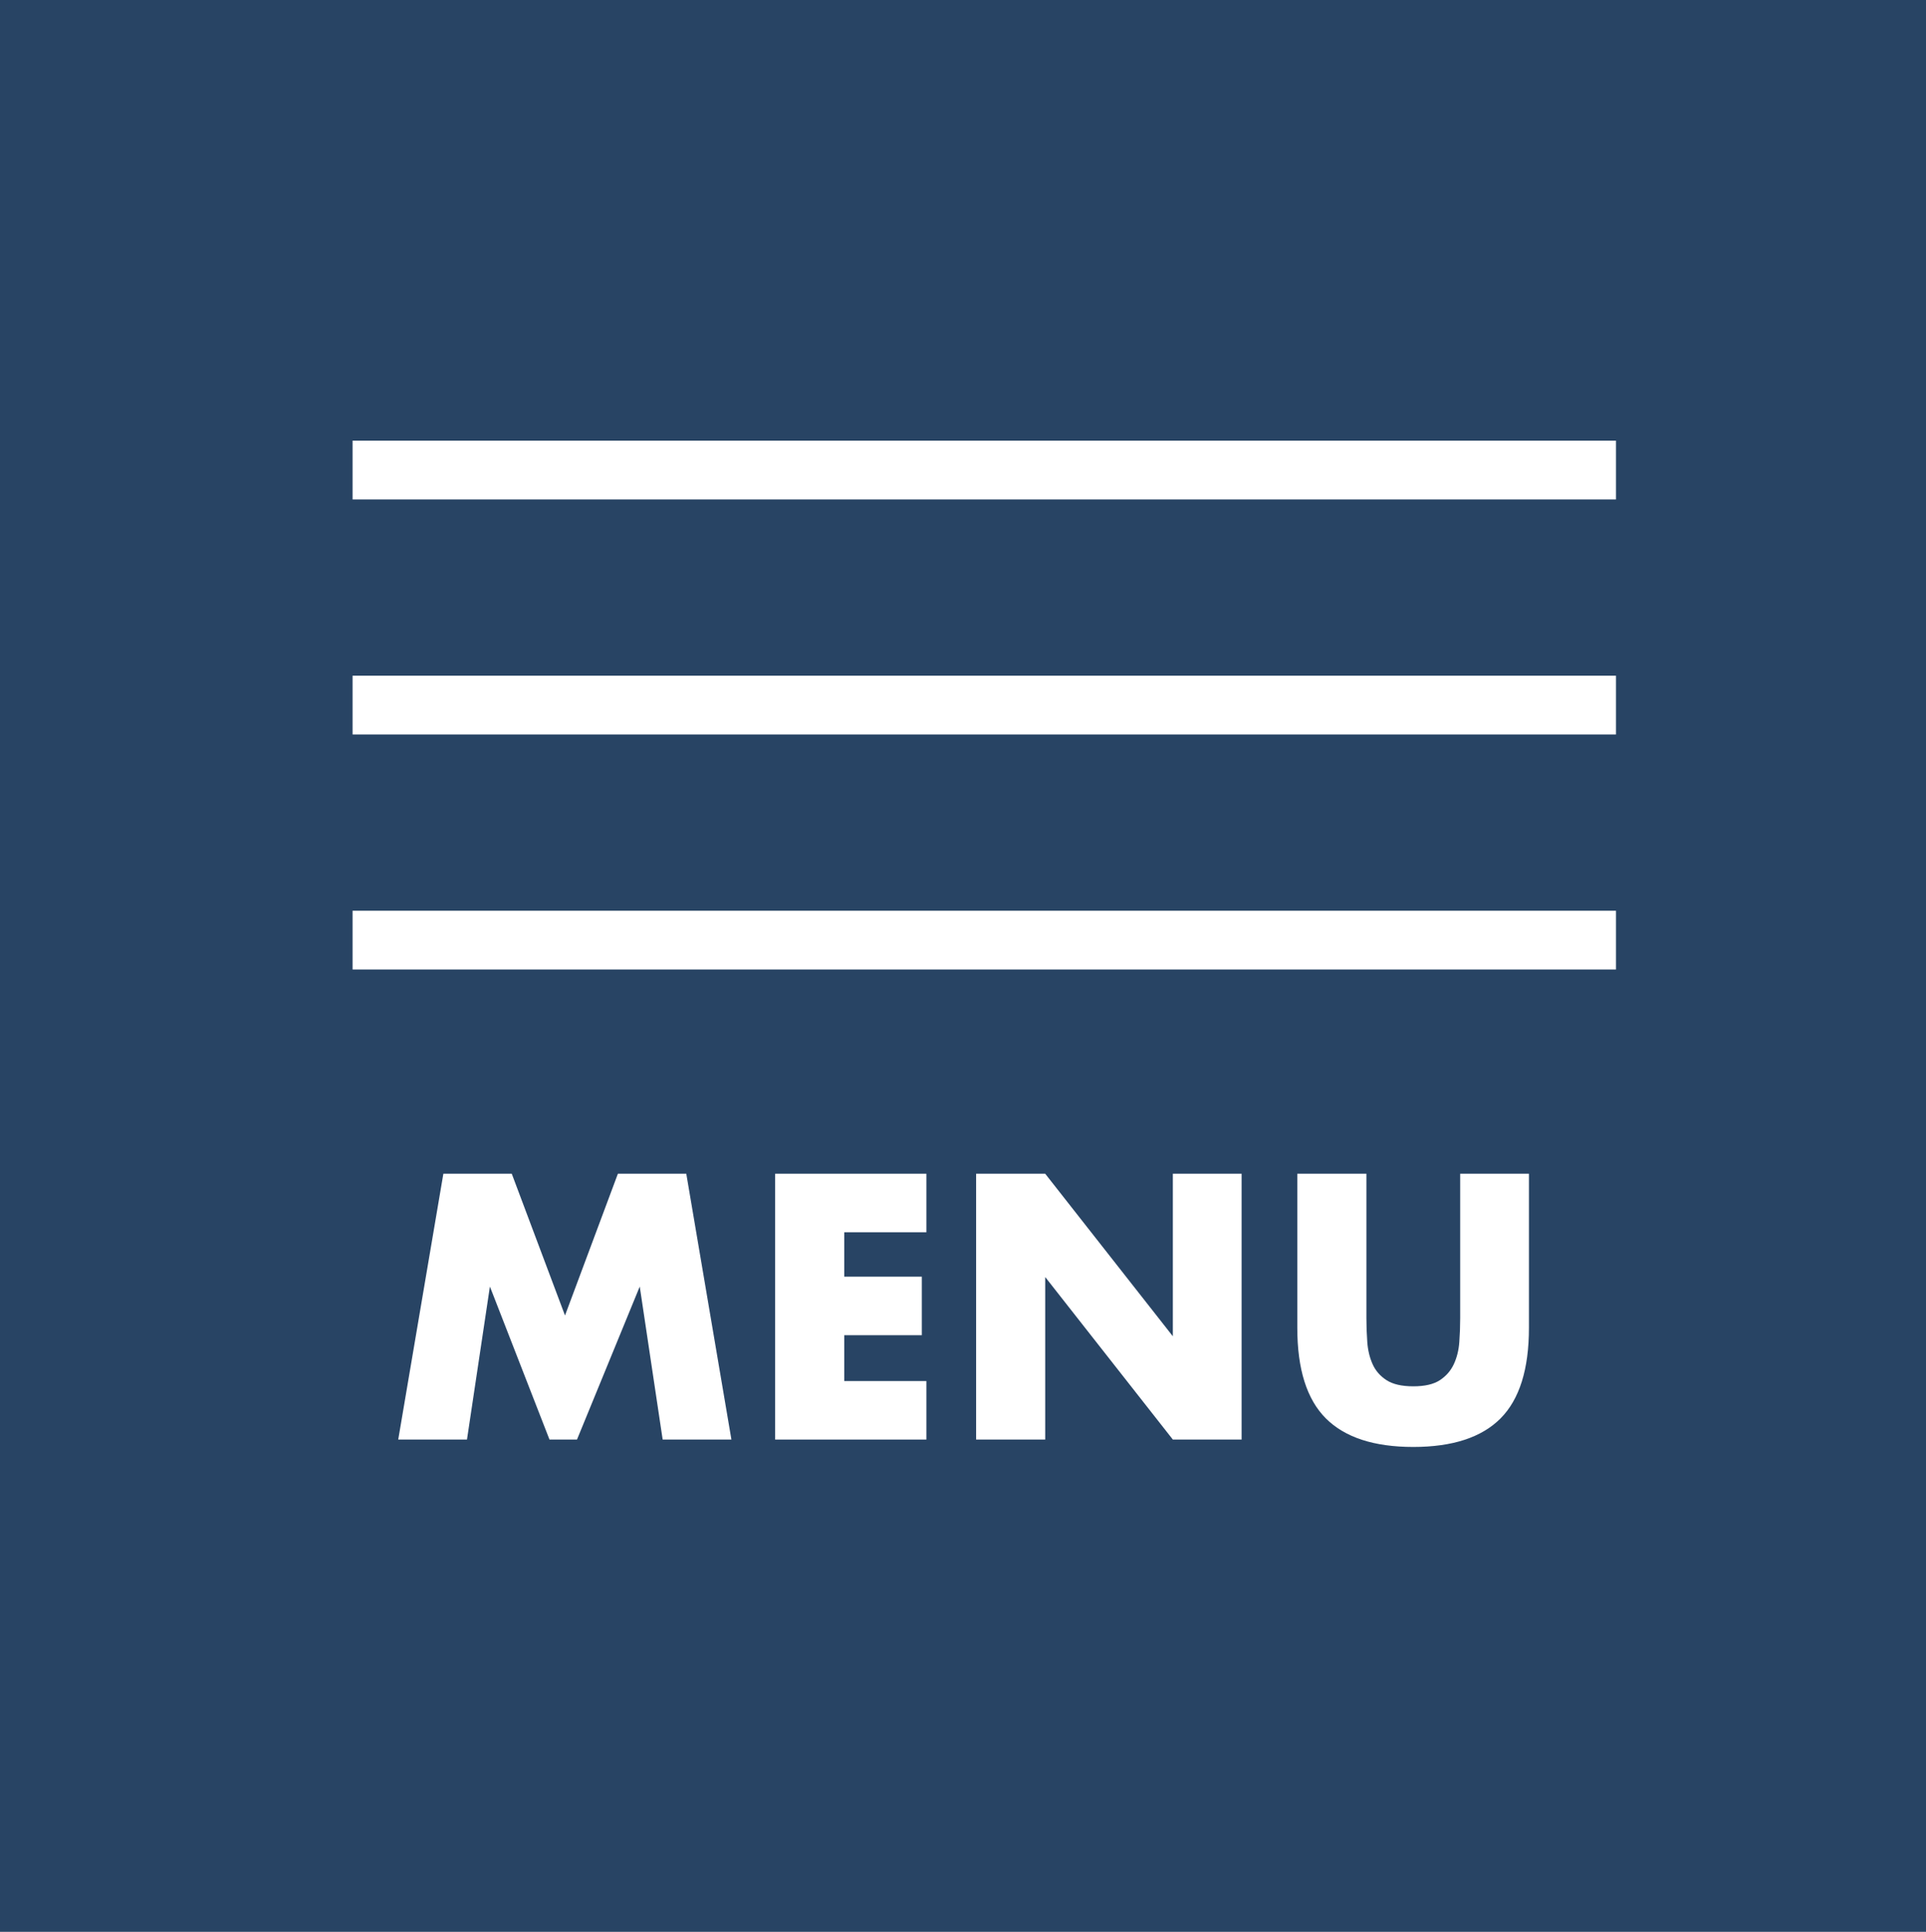
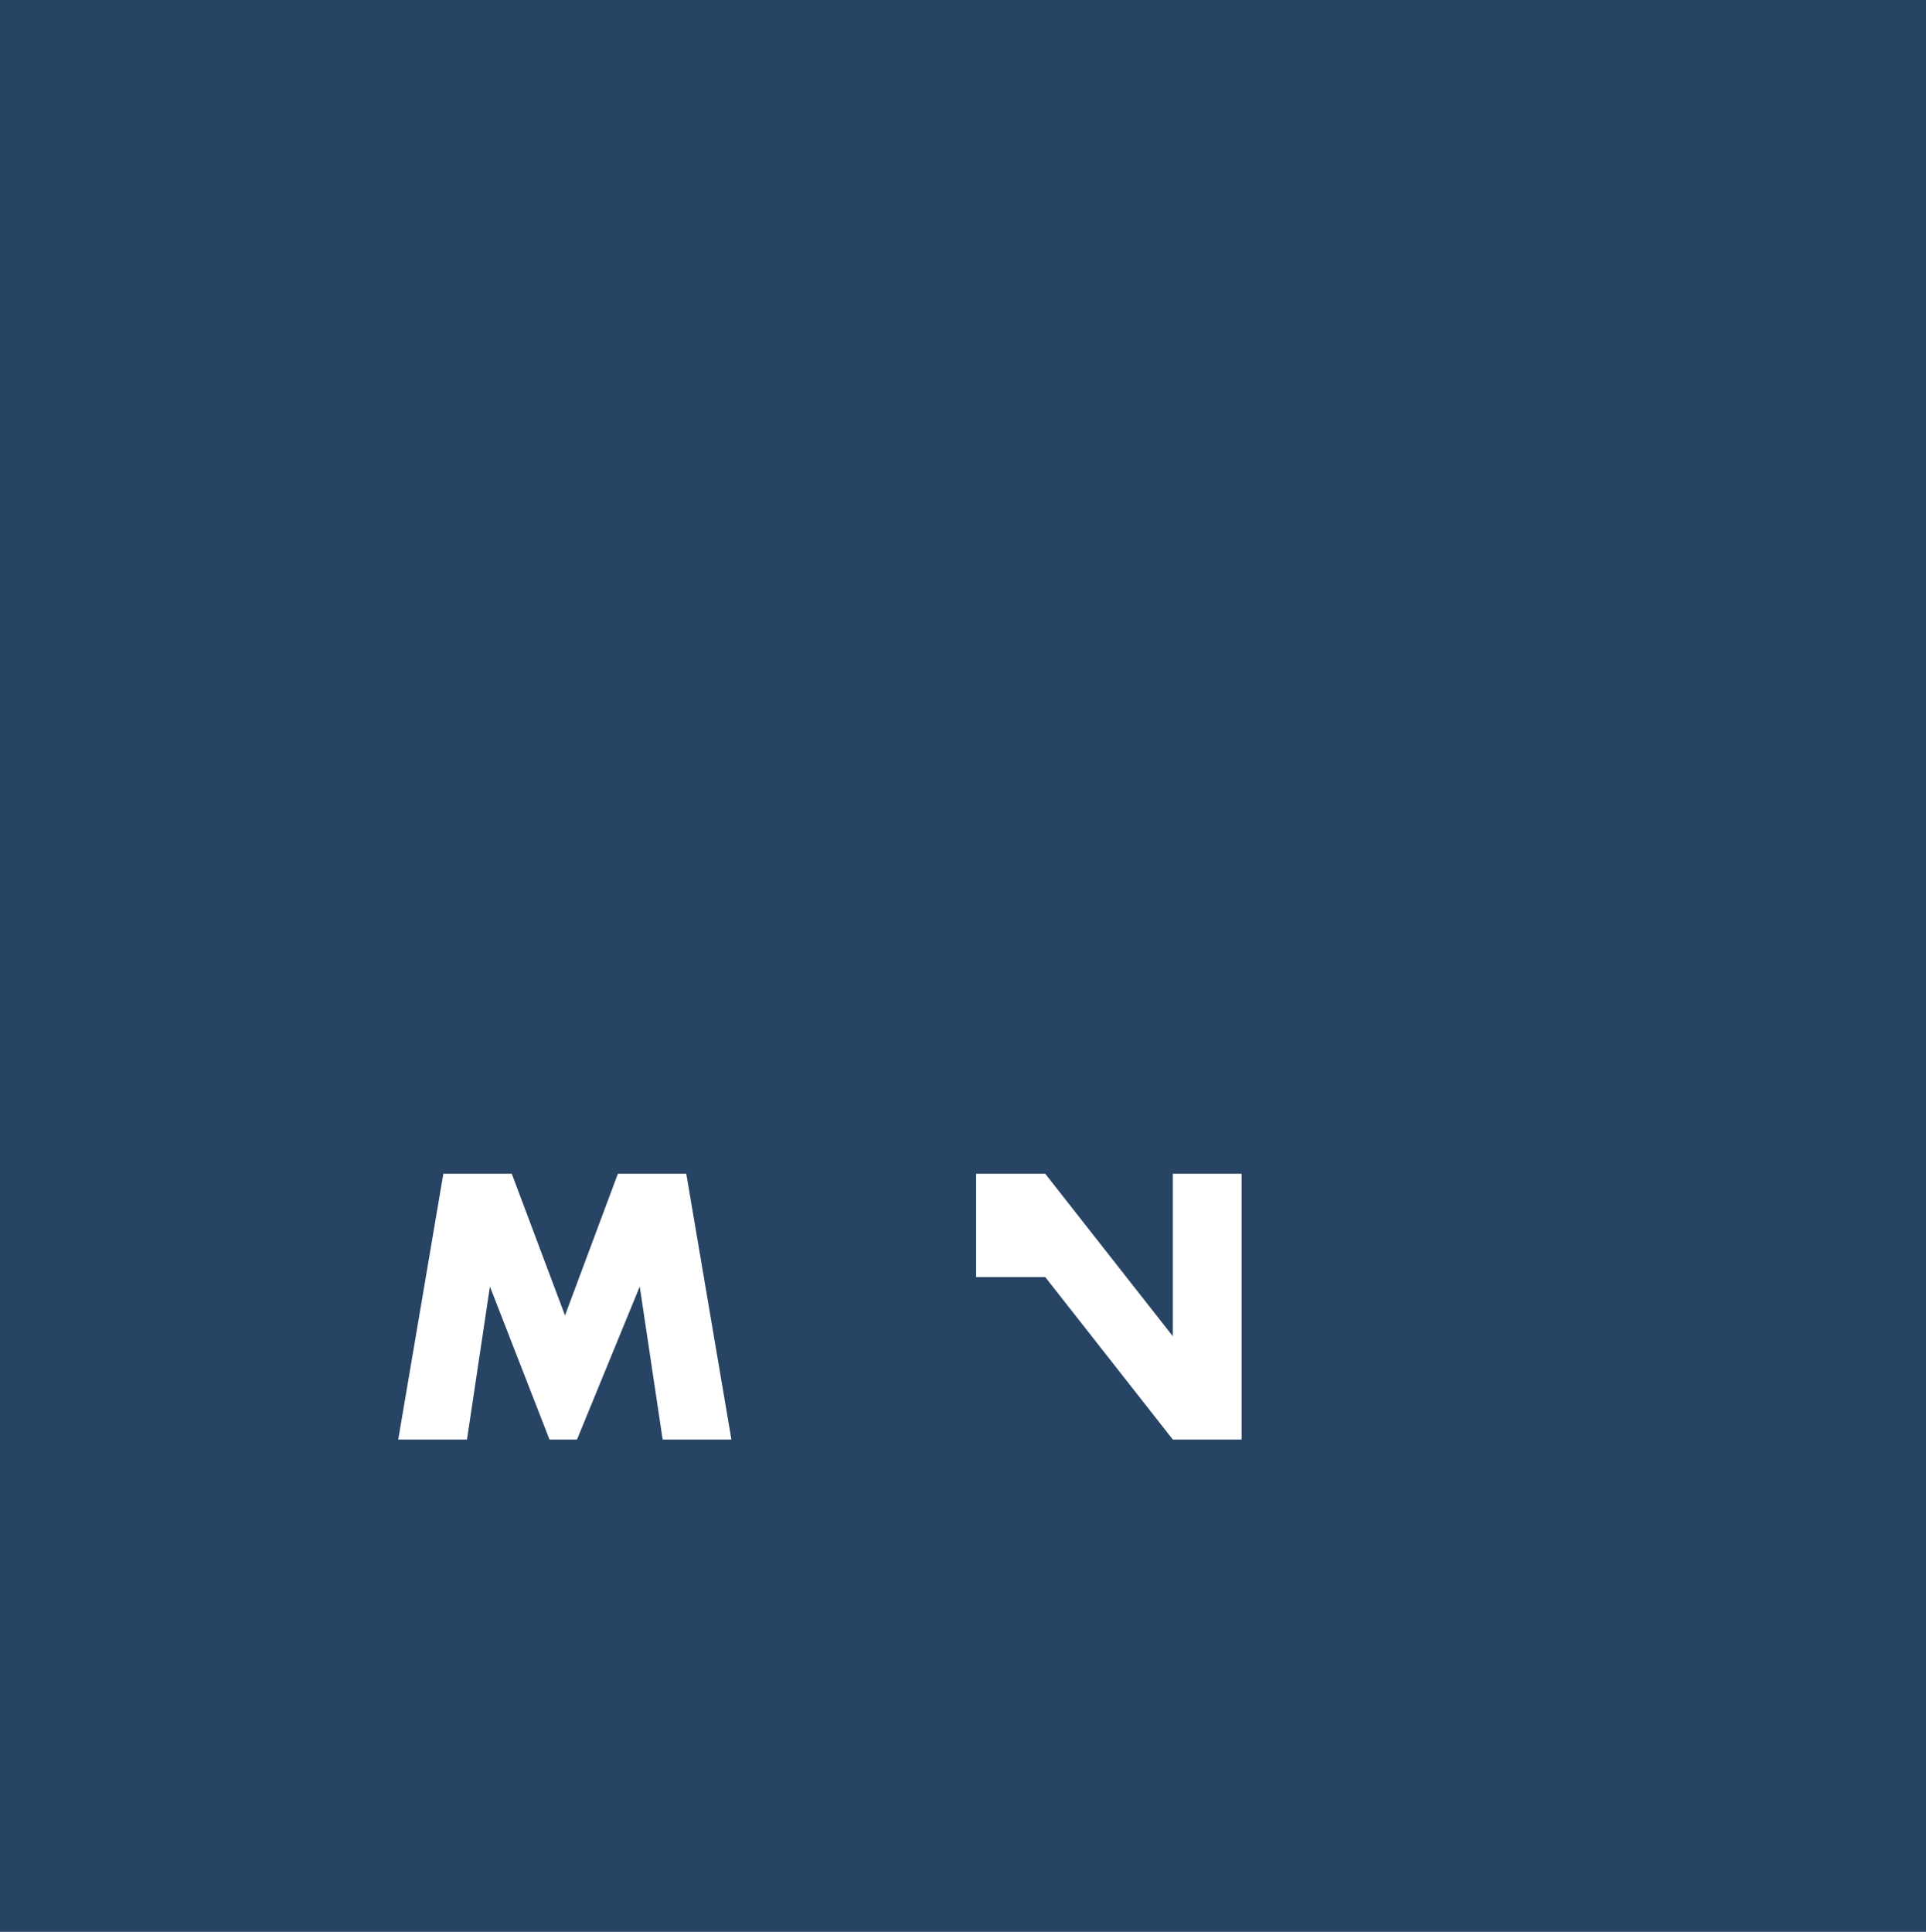
<svg xmlns="http://www.w3.org/2000/svg" version="1.1" id="レイヤー_1" x="0px" y="0px" width="65.552px" height="65.756px" viewBox="0 0 65.552 65.756" enable-background="new 0 0 65.552 65.756" xml:space="preserve">
  <rect y="-1" fill="#284464" width="66" height="67" />
-   <rect x="12" y="15" fill="#FFFFFF" width="43" height="2" />
-   <rect x="12" y="23" fill="#FFFFFF" width="43" height="2" />
-   <rect x="12" y="31" fill="#FFFFFF" width="43" height="2" />
  <g>
    <path fill="#FFFFFF" d="M13.554,49l1.536-9.048h2.328l1.812,4.824l1.8-4.824h2.328L24.894,49h-2.34l-0.78-5.208L19.638,49h-0.936   l-2.028-5.208L15.894,49H13.554z" />
-     <path fill="#FFFFFF" d="M31.53,41.944h-2.796v1.512h2.64v1.992h-2.64v1.56h2.796V49h-5.148v-9.048h5.148V41.944z" />
-     <path fill="#FFFFFF" d="M33.222,49v-9.048h2.352l4.344,5.532v-5.532h2.34V49h-2.34l-4.344-5.532V49H33.222z" />
-     <path fill="#FFFFFF" d="M46.506,39.952v4.92c0,0.264,0.01,0.534,0.03,0.81s0.08,0.526,0.18,0.75s0.258,0.406,0.474,0.546   c0.216,0.14,0.52,0.21,0.912,0.21s0.694-0.07,0.906-0.21s0.37-0.322,0.474-0.546s0.166-0.474,0.186-0.75s0.03-0.546,0.03-0.81   v-4.92h2.34v5.244c0,1.408-0.322,2.436-0.966,3.084c-0.644,0.647-1.634,0.972-2.97,0.972s-2.328-0.324-2.976-0.972   c-0.648-0.648-0.972-1.676-0.972-3.084v-5.244H46.506z" />
+     <path fill="#FFFFFF" d="M33.222,49v-9.048h2.352l4.344,5.532v-5.532h2.34V49h-2.34l-4.344-5.532H33.222z" />
  </g>
</svg>